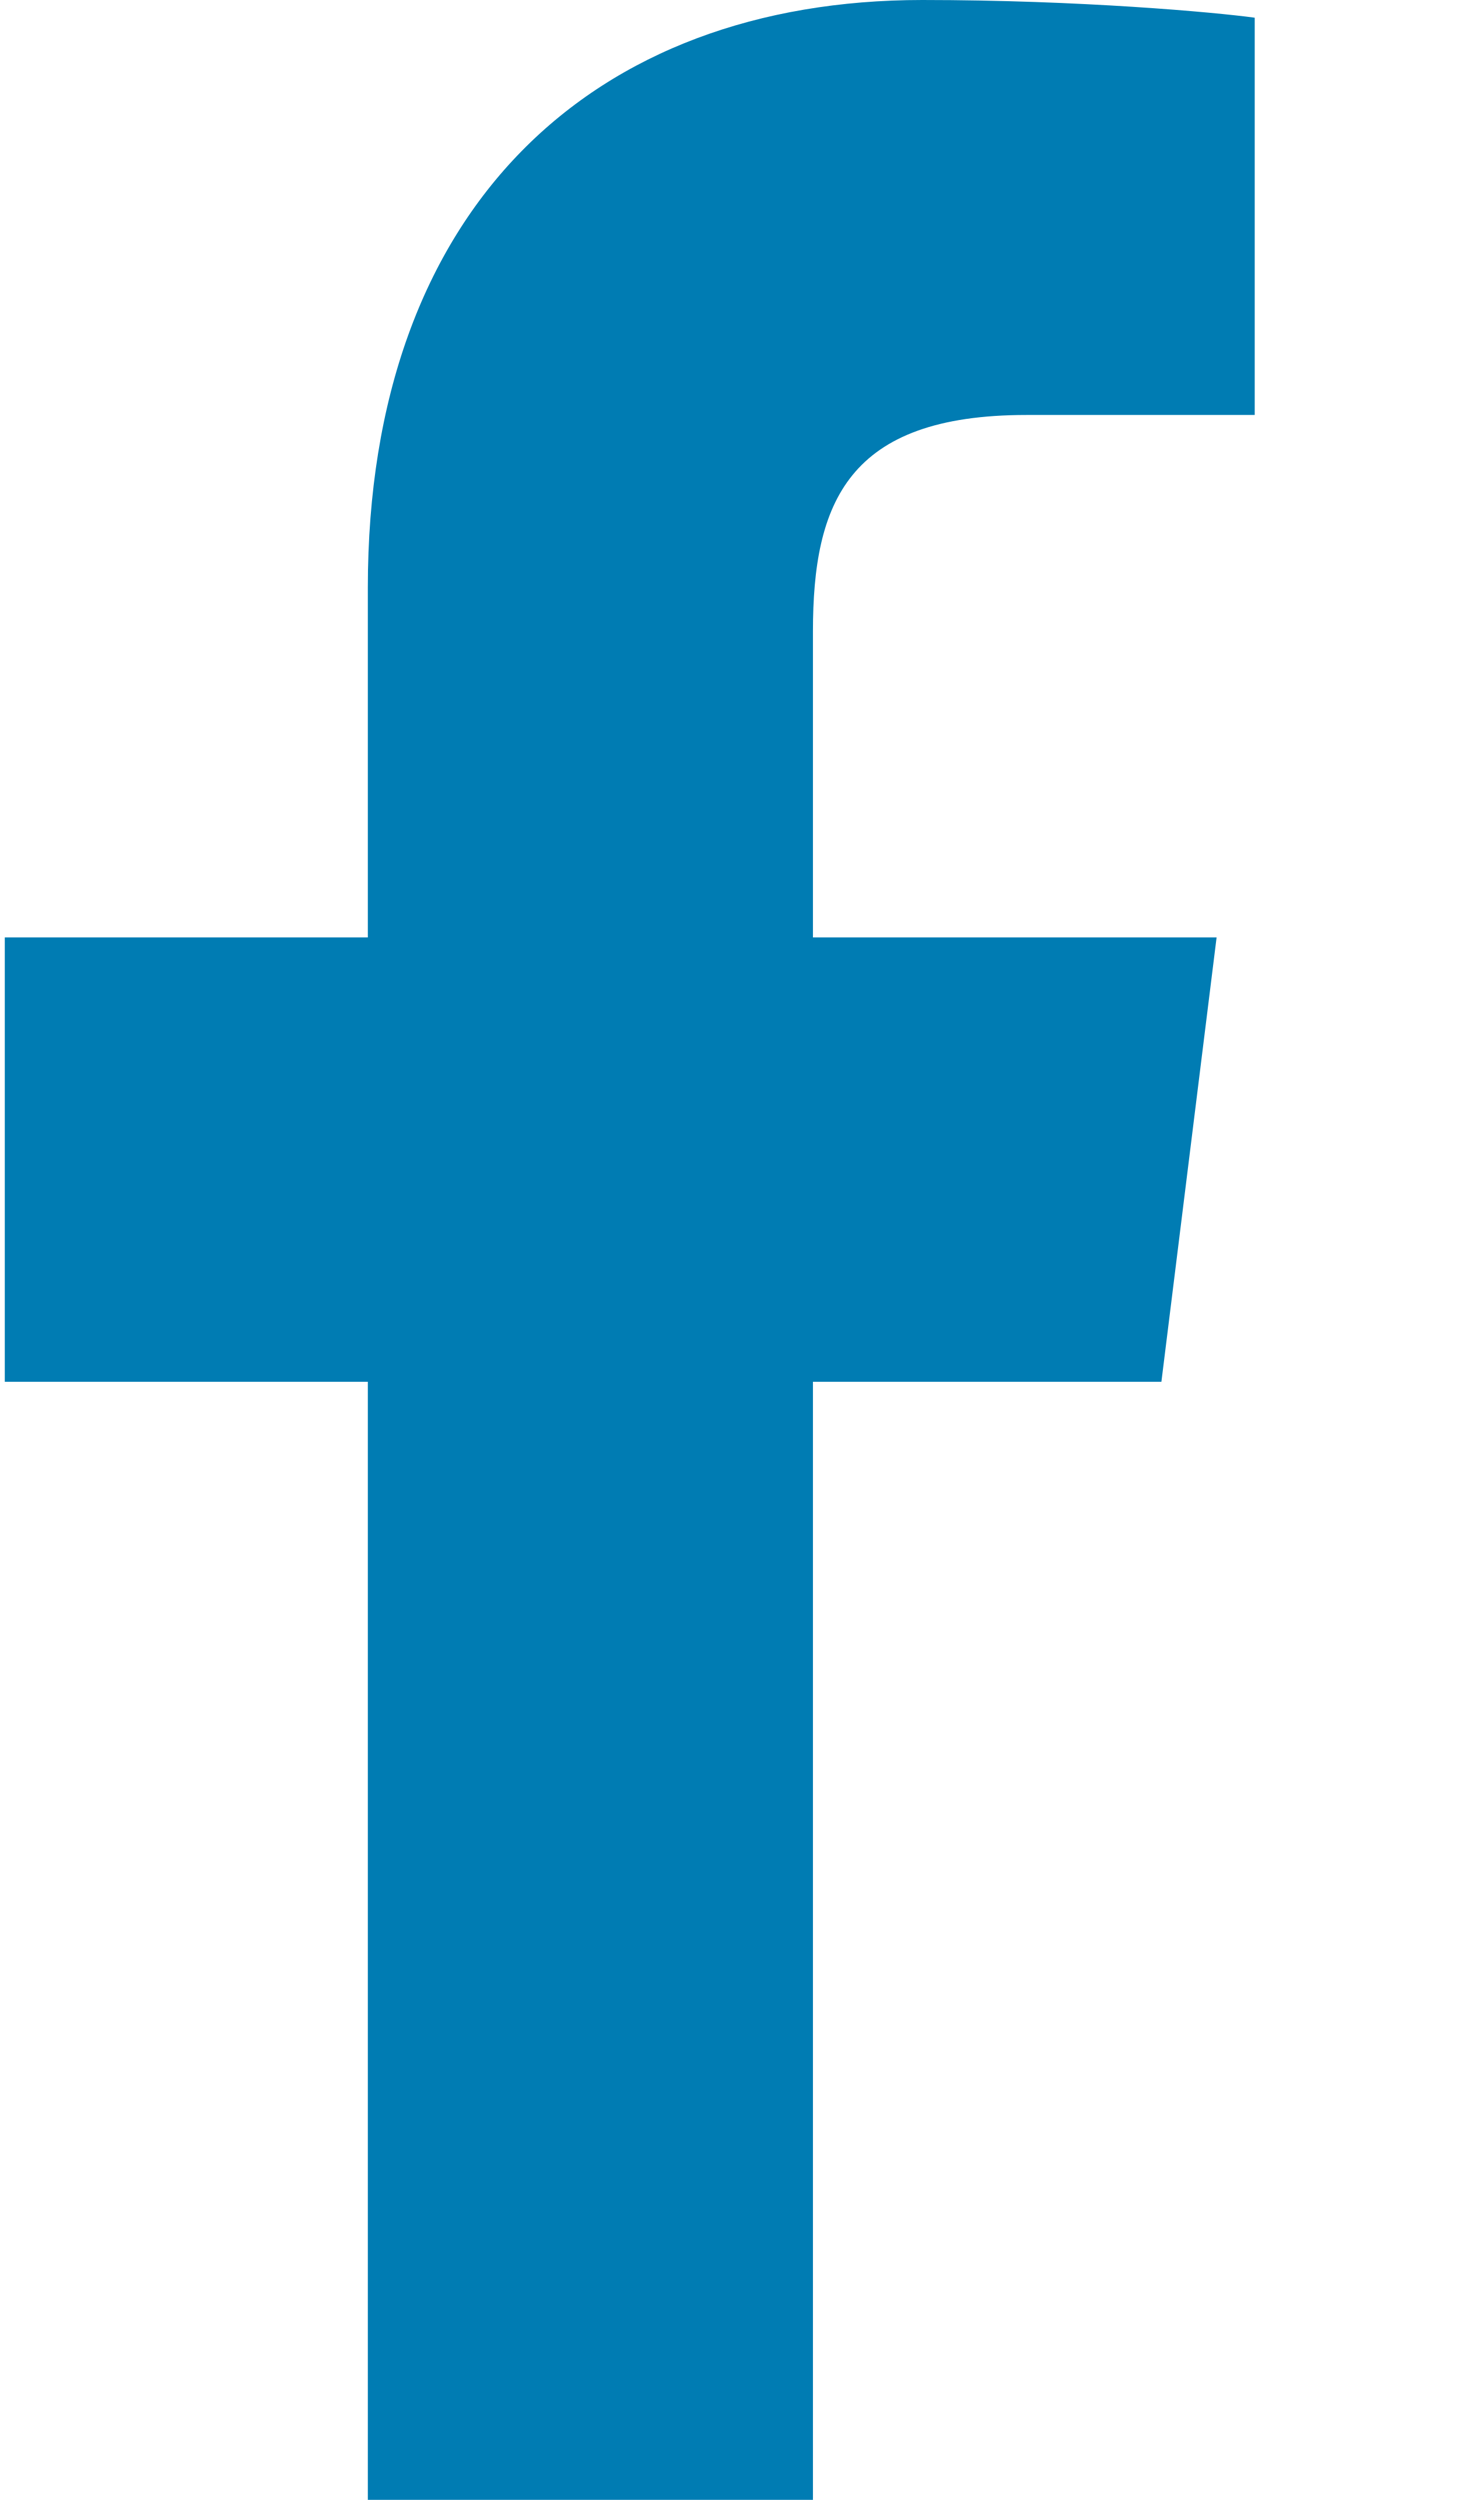
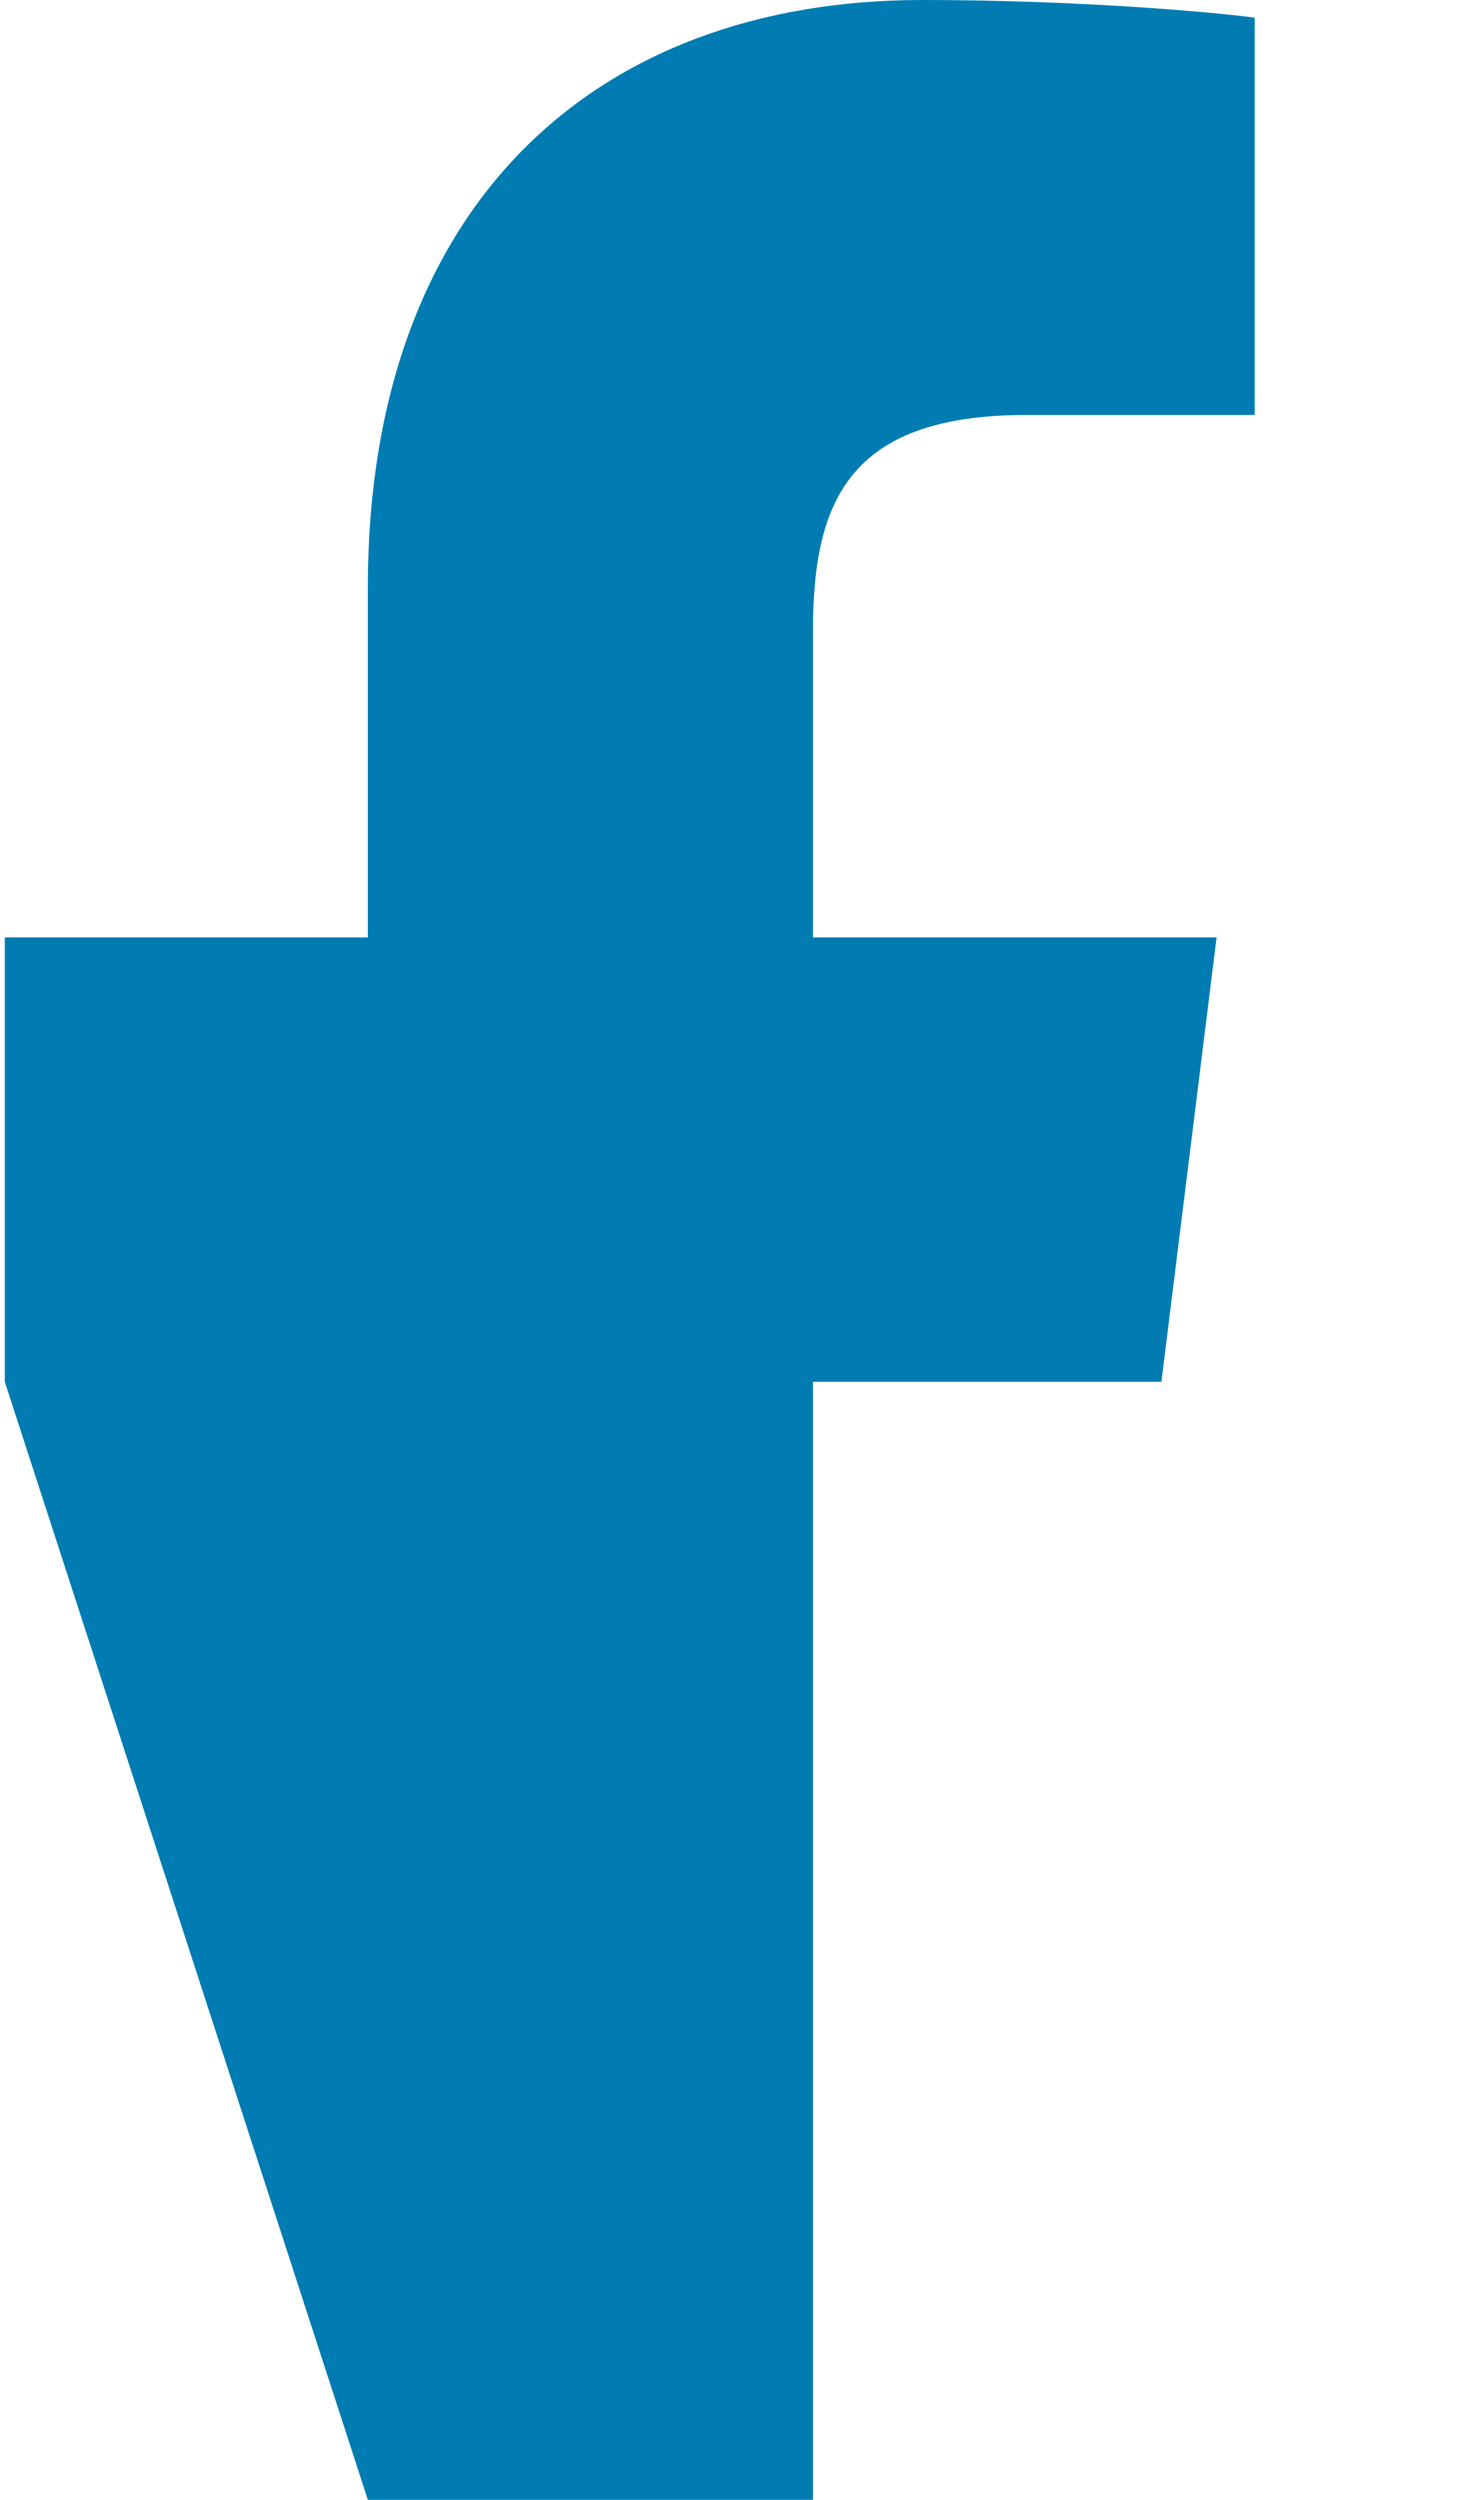
<svg xmlns="http://www.w3.org/2000/svg" width="7px" height="12px" viewBox="0 0 7 12" version="1.1">
  <title>facebook</title>
  <g id="Page-1" stroke="none" stroke-width="1" fill="none" fillRule="evenodd">
    <g id="facebook" fill="#007CB3" fillRule="nonzero">
-       <path d="M4.928,1.992 L6.024,1.992 L6.024,0.085 C5.835,0.059 5.185,0 4.428,0 C2.848,0 1.766,0.994 1.766,2.82 L1.766,4.5 L0.023,4.5 L0.023,6.633 L1.766,6.633 L1.766,12 L3.903,12 L3.903,6.633 L5.576,6.633 L5.841,4.5 L3.903,4.5 L3.903,3.031 C3.903,2.414 4.069,1.992 4.928,1.992 L4.928,1.992 Z" id="Path" />
+       <path d="M4.928,1.992 L6.024,1.992 L6.024,0.085 C5.835,0.059 5.185,0 4.428,0 C2.848,0 1.766,0.994 1.766,2.82 L1.766,4.5 L0.023,4.5 L0.023,6.633 L1.766,12 L3.903,12 L3.903,6.633 L5.576,6.633 L5.841,4.5 L3.903,4.5 L3.903,3.031 C3.903,2.414 4.069,1.992 4.928,1.992 L4.928,1.992 Z" id="Path" />
    </g>
  </g>
</svg>